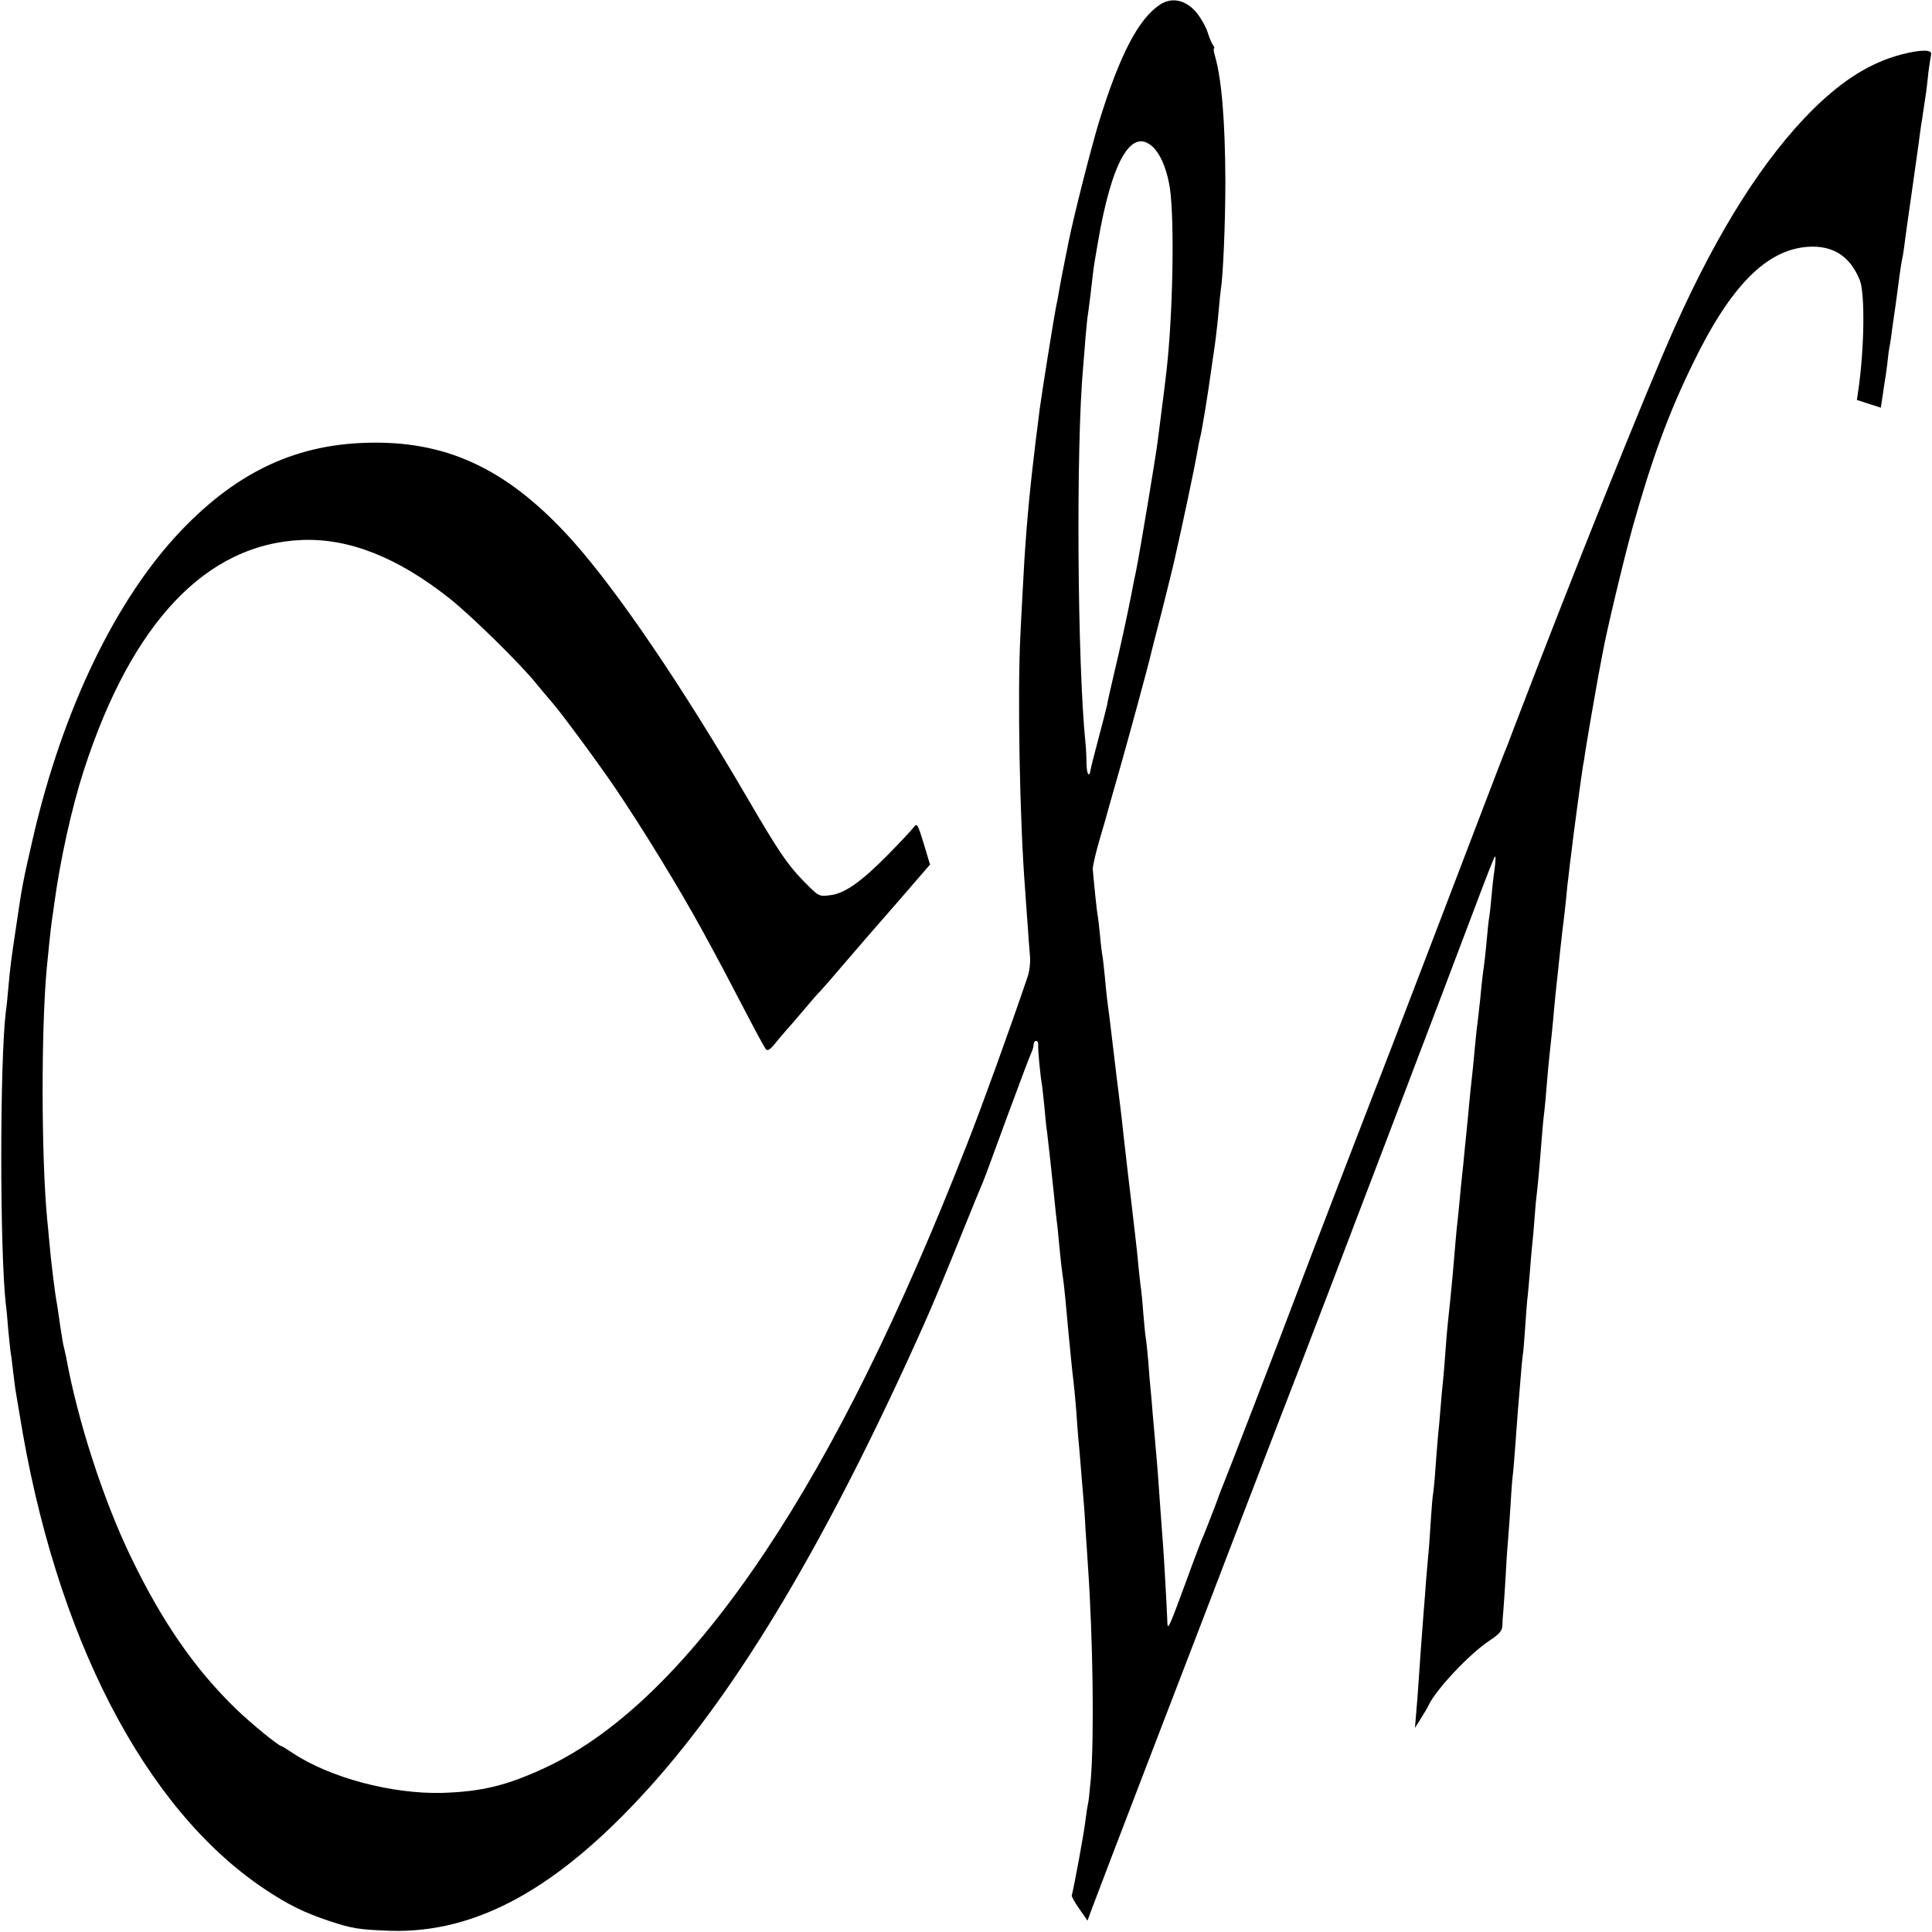
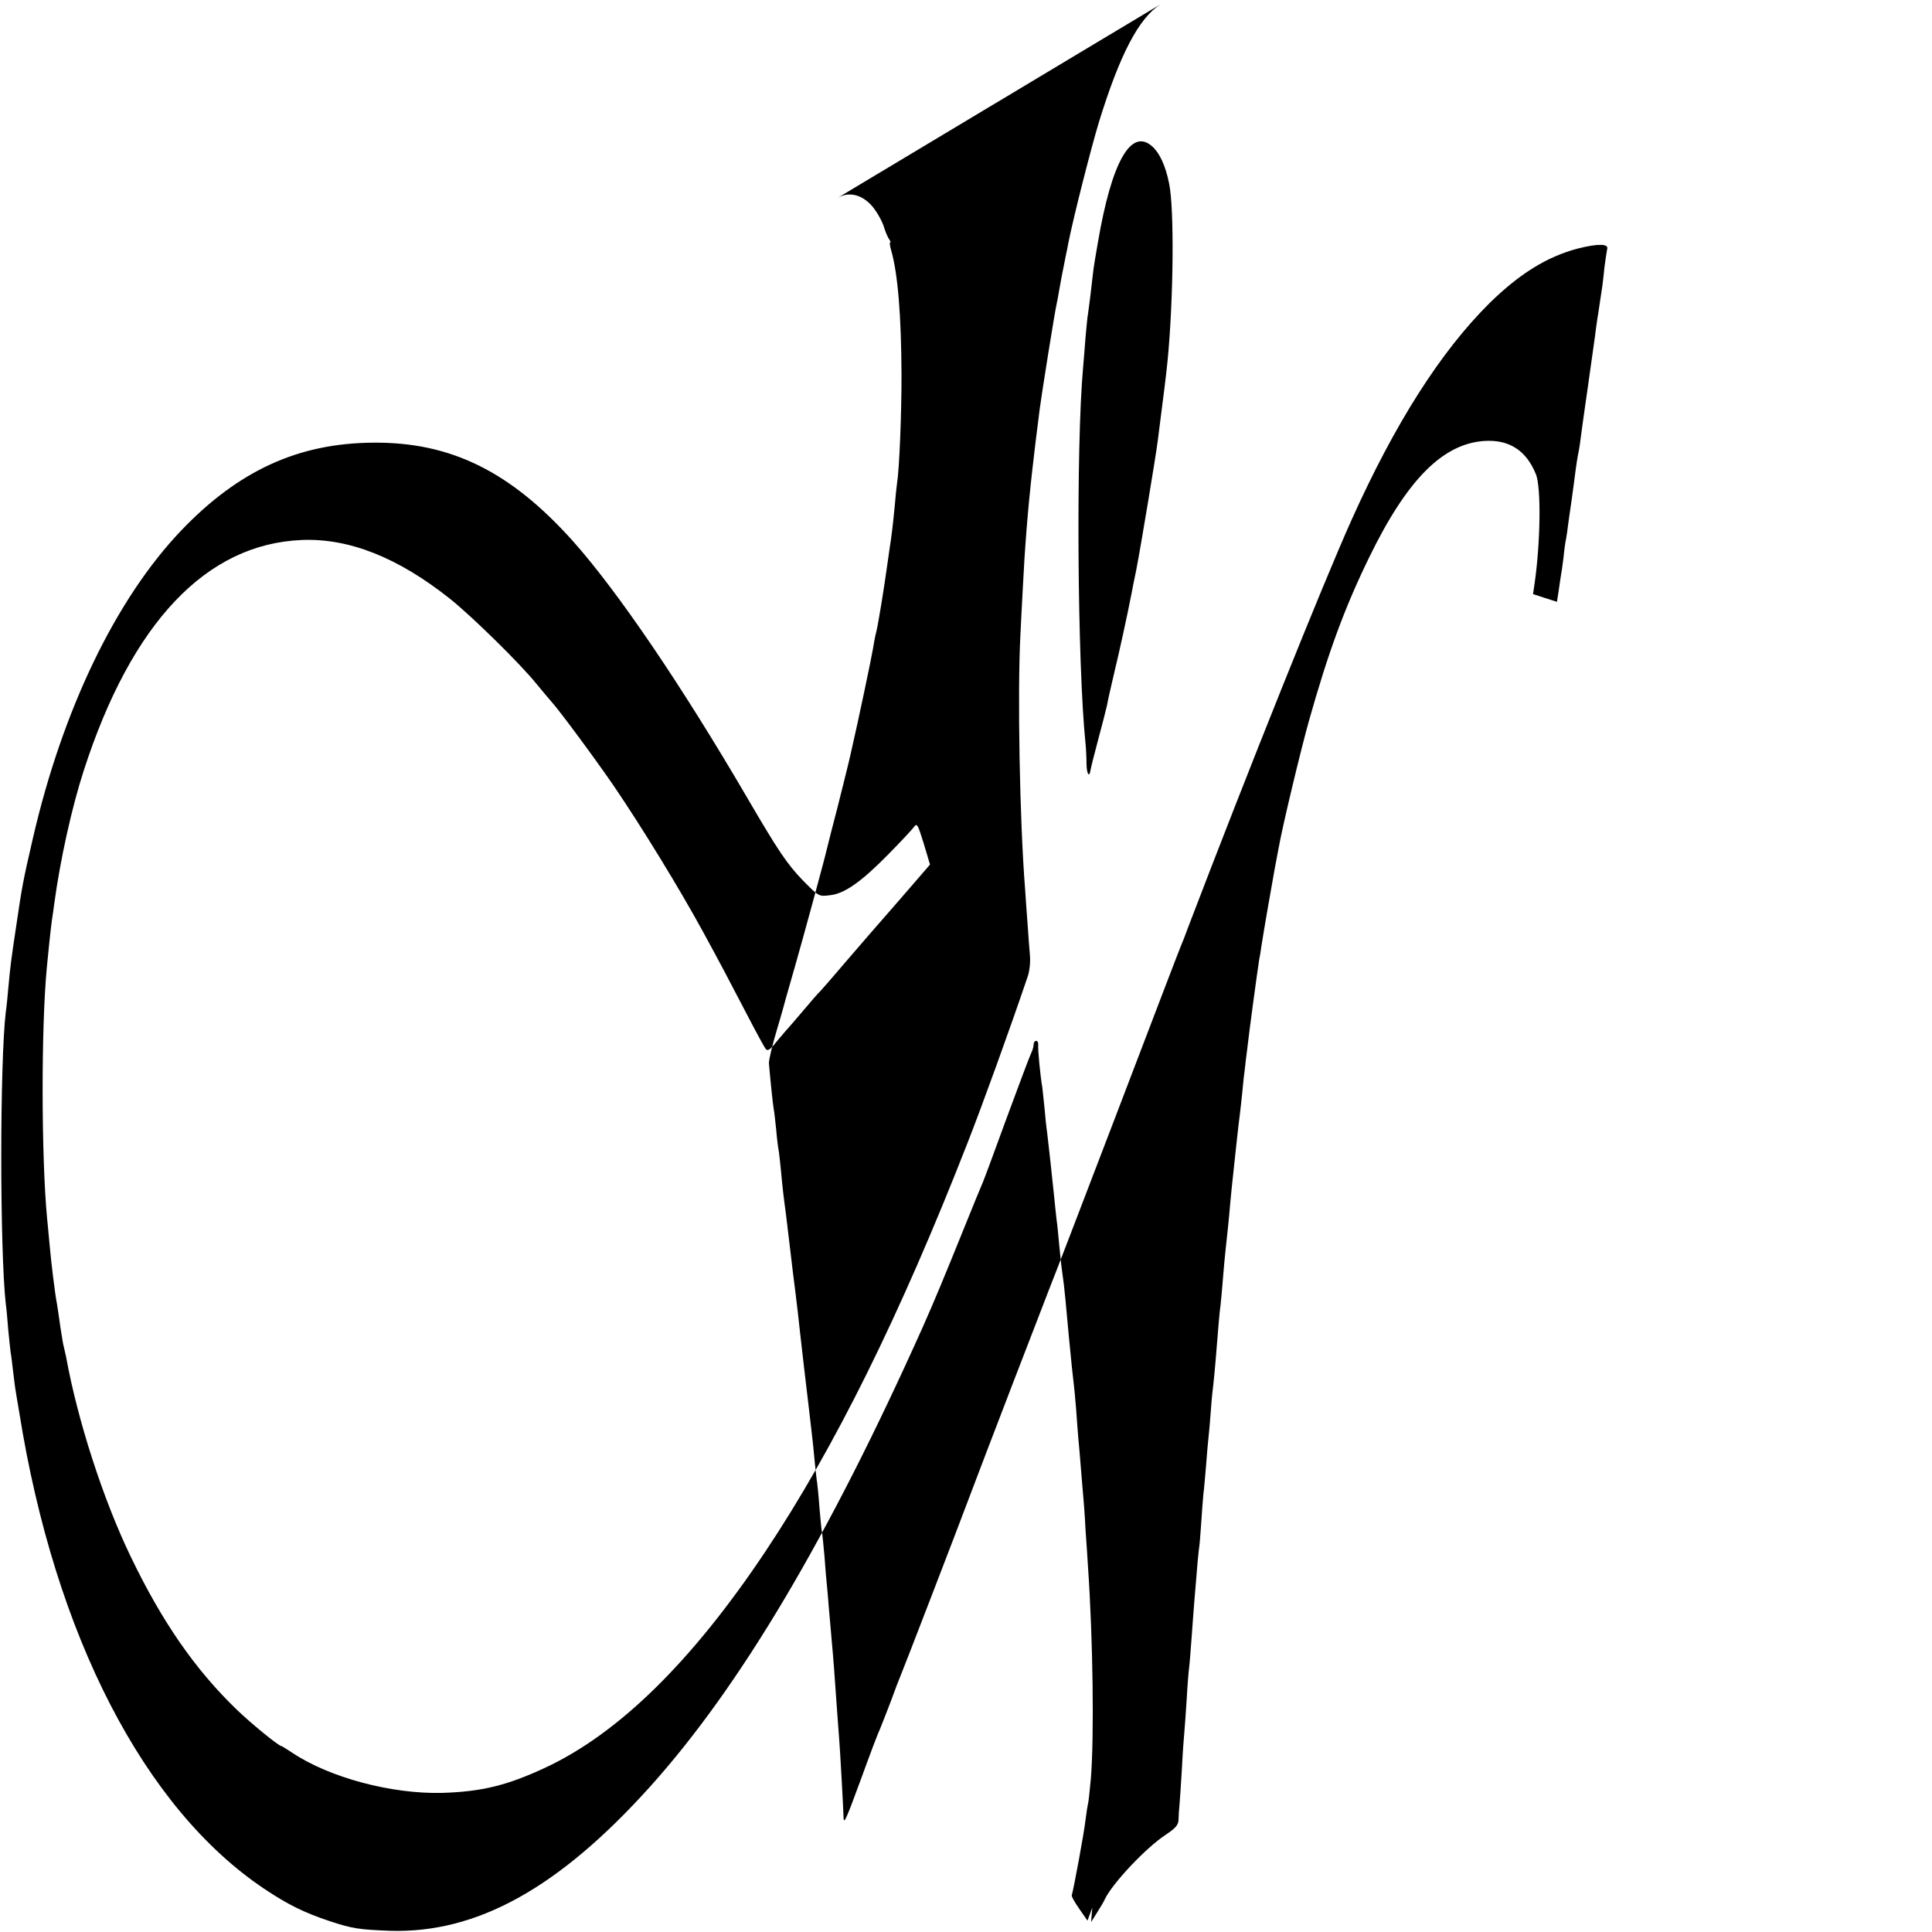
<svg xmlns="http://www.w3.org/2000/svg" version="1.0" width="800pt" height="800pt" viewBox="0 0 800 800" preserveAspectRatio="xMidYMid meet">
  <g transform="translate(0,800) scale(0.1,-0.1)" fill="#000000" stroke="none">
-     <path d="M4805 7982 c-90 -58 -168 -207 -255 -489 -34 -113 -103 -384 -126 -498 -4 -22 -8 -42 -9 -45 -1 -6 -13 -65 -19 -96 -2 -12 -7 -37 -10 -55 -3 -19 -8 -45 -11 -59 -9 -40 -63 -380 -70 -435 -3 -27 -8 -63 -10 -80 -4 -28 -8 -65 -20 -167 -19 -166 -32 -333 -40 -498 -4 -69 -8 -156 -10 -195 -12 -237 -3 -761 20 -1051 2 -28 6 -91 10 -140 3 -49 8 -109 10 -134 2 -25 -2 -63 -10 -85 -75 -221 -186 -528 -250 -691 -277 -708 -548 -1257 -836 -1689 -303 -454 -607 -753 -912 -895 -159 -74 -264 -99 -427 -104 -209 -5 -464 63 -618 165 -24 16 -45 29 -47 29 -11 0 -126 94 -186 152 -171 165 -309 364 -438 633 -114 236 -220 565 -267 825 -3 14 -7 32 -9 40 -3 8 -9 47 -15 85 -5 39 -12 81 -14 95 -8 39 -25 179 -31 250 -3 36 -8 83 -10 105 -24 255 -25 788 -1 1040 2 17 6 62 10 100 4 39 9 81 11 95 2 14 7 45 10 70 24 178 72 396 122 550 198 612 507 938 903 954 196 8 399 -73 614 -244 90 -72 287 -265 356 -350 25 -30 53 -64 63 -75 32 -35 181 -236 259 -350 115 -169 272 -425 370 -605 64 -117 111 -206 178 -335 40 -77 76 -144 82 -150 6 -7 16 -1 30 15 11 14 32 39 46 55 15 17 52 59 82 95 30 36 60 70 66 75 6 6 53 60 104 120 52 61 152 176 223 257 l128 148 -26 87 c-25 81 -28 86 -41 68 -8 -11 -55 -61 -104 -111 -113 -115 -183 -165 -244 -171 -46 -6 -46 -5 -114 64 -64 67 -101 122 -227 338 -272 466 -538 858 -725 1067 -257 286 -504 408 -825 405 -310 -2 -558 -116 -795 -364 -270 -283 -491 -741 -614 -1275 -41 -178 -44 -193 -70 -370 -19 -125 -24 -165 -31 -243 -3 -38 -8 -86 -11 -105 -25 -211 -25 -985 0 -1210 3 -19 7 -67 10 -105 4 -39 8 -81 10 -95 3 -14 7 -52 11 -85 4 -32 8 -66 10 -75 1 -8 8 -49 15 -90 147 -922 518 -1641 1017 -1973 96 -64 163 -97 268 -132 94 -31 121 -35 250 -40 360 -11 699 177 1077 597 373 415 739 1032 1129 1903 46 103 96 224 165 395 41 102 79 194 84 205 5 11 50 133 100 270 51 138 96 258 101 267 5 10 9 25 9 33 0 8 5 15 11 15 5 0 9 -8 8 -17 -2 -16 9 -133 17 -175 1 -9 5 -48 9 -85 3 -37 8 -84 11 -103 6 -50 19 -167 29 -265 3 -33 8 -76 10 -95 3 -19 7 -62 10 -95 3 -33 8 -77 10 -97 3 -21 7 -55 10 -75 4 -35 7 -63 20 -208 12 -126 17 -172 20 -195 2 -14 7 -65 11 -115 3 -49 8 -103 9 -120 2 -16 6 -68 10 -115 4 -47 8 -101 10 -120 2 -19 7 -84 10 -145 4 -60 9 -128 10 -150 21 -306 26 -707 12 -880 -5 -54 -10 -101 -12 -105 -1 -3 -6 -32 -10 -65 -5 -49 -49 -286 -57 -313 -2 -4 12 -29 31 -56 l34 -49 20 54 c11 30 125 329 254 664 129 336 291 756 359 935 174 452 176 459 233 605 83 213 662 1734 741 1945 40 107 76 199 80 203 4 4 3 -18 -1 -50 -5 -32 -11 -88 -14 -125 -3 -37 -8 -76 -10 -86 -2 -11 -6 -55 -10 -98 -4 -43 -9 -88 -11 -99 -2 -11 -9 -67 -14 -125 -6 -58 -13 -116 -15 -130 -2 -14 -6 -59 -10 -100 -4 -41 -8 -86 -10 -100 -2 -14 -6 -56 -10 -95 -3 -38 -8 -86 -10 -105 -2 -19 -6 -64 -10 -100 -3 -36 -8 -81 -10 -100 -2 -19 -7 -64 -10 -100 -3 -36 -8 -81 -10 -100 -4 -33 -8 -81 -20 -222 -6 -68 -14 -142 -20 -198 -2 -19 -7 -73 -10 -120 -3 -47 -8 -101 -10 -120 -2 -19 -7 -69 -10 -110 -3 -41 -8 -91 -10 -110 -2 -19 -6 -75 -10 -125 -3 -49 -8 -101 -10 -115 -3 -14 -7 -63 -10 -110 -3 -47 -7 -110 -10 -140 -3 -30 -7 -82 -10 -115 -2 -33 -7 -91 -10 -130 -10 -126 -14 -189 -20 -275 -3 -47 -8 -112 -11 -145 l-5 -60 25 40 c14 22 29 47 32 55 31 65 169 212 251 266 42 28 53 41 54 62 0 15 2 43 4 62 2 19 6 87 10 150 3 63 8 131 10 150 2 19 6 82 10 140 3 58 8 116 10 130 2 14 6 68 10 120 4 52 8 113 10 135 2 22 6 76 10 120 3 44 8 94 10 110 3 17 7 67 10 113 3 46 7 100 9 120 3 20 7 73 11 117 3 44 8 96 10 115 2 19 7 71 10 115 3 44 8 91 10 105 2 14 6 61 10 105 11 136 15 189 20 225 2 19 7 69 10 110 3 41 8 91 10 110 8 75 15 138 20 200 3 36 8 81 10 100 2 19 9 82 15 140 6 58 13 116 15 130 2 14 6 54 10 90 3 36 8 81 11 101 2 20 6 54 9 75 8 73 43 331 50 374 3 14 7 39 9 55 11 71 40 237 55 320 6 33 14 74 17 90 16 90 90 399 125 524 80 284 148 469 249 676 156 321 304 471 476 483 104 7 175 -39 215 -138 22 -55 19 -283 -6 -455 l-6 -41 49 -16 50 -16 7 45 c3 25 8 52 9 61 2 10 7 43 11 76 3 32 8 68 11 80 2 11 6 37 8 56 3 19 9 67 15 105 5 39 13 93 16 120 4 28 8 57 10 65 2 8 7 35 10 60 3 25 10 74 15 110 5 36 12 83 15 105 18 130 25 175 31 220 3 28 8 57 9 67 2 9 6 38 10 65 4 26 9 59 11 73 2 14 6 50 9 80 4 30 9 63 11 73 7 22 -38 23 -121 2 -129 -34 -243 -105 -368 -228 -201 -200 -390 -496 -570 -897 -119 -265 -426 -1031 -674 -1680 -13 -36 -28 -74 -33 -85 -5 -11 -126 -328 -270 -705 -144 -377 -266 -694 -271 -705 -8 -19 -287 -744 -334 -870 -44 -118 -276 -720 -285 -740 -5 -11 -23 -58 -40 -105 -18 -47 -38 -98 -45 -115 -8 -16 -42 -106 -76 -200 -64 -174 -74 -198 -75 -167 -1 40 -15 291 -19 337 -2 28 -7 88 -10 135 -7 102 -13 186 -20 260 -3 30 -7 87 -11 125 -3 39 -7 86 -9 105 -2 19 -7 73 -10 120 -4 47 -9 93 -11 103 -2 10 -6 55 -10 100 -3 45 -8 90 -9 99 -2 9 -6 48 -10 85 -3 37 -10 102 -15 143 -5 41 -11 95 -14 120 -3 25 -10 86 -16 135 -6 50 -13 113 -16 140 -6 58 -13 116 -19 165 -7 56 -14 109 -25 205 -6 50 -13 106 -15 125 -9 66 -14 107 -20 175 -4 38 -8 77 -10 87 -2 9 -7 48 -10 85 -4 37 -8 75 -10 83 -3 14 -15 130 -20 190 -1 14 14 77 33 140 19 63 35 122 37 130 2 8 20 71 40 140 33 115 122 442 130 479 2 9 22 88 45 176 22 88 47 187 54 220 33 143 87 402 92 434 3 20 9 52 14 71 8 32 32 181 45 275 3 22 8 54 10 70 7 43 14 101 21 175 3 36 7 76 9 89 10 61 19 284 19 451 -1 246 -15 421 -43 518 -5 17 -7 32 -4 32 3 0 1 6 -4 13 -5 6 -16 31 -23 55 -8 24 -30 62 -49 84 -44 49 -99 60 -146 30z m-33 -589 c30 -27 55 -81 69 -153 22 -103 18 -482 -6 -730 -6 -62 -15 -133 -41 -335 -8 -65 -73 -454 -89 -535 -9 -41 -17 -84 -19 -95 -19 -97 -50 -239 -72 -330 -14 -60 -28 -121 -30 -135 -3 -14 -19 -77 -36 -140 -17 -63 -31 -120 -32 -127 -5 -35 -16 -20 -17 23 0 27 -2 65 -4 84 -34 332 -40 1230 -10 1560 2 25 7 81 10 124 4 44 8 87 10 95 1 9 6 43 10 76 4 33 9 76 11 95 2 19 11 76 20 125 57 336 138 478 226 398z" />
+     <path d="M4805 7982 c-90 -58 -168 -207 -255 -489 -34 -113 -103 -384 -126 -498 -4 -22 -8 -42 -9 -45 -1 -6 -13 -65 -19 -96 -2 -12 -7 -37 -10 -55 -3 -19 -8 -45 -11 -59 -9 -40 -63 -380 -70 -435 -3 -27 -8 -63 -10 -80 -4 -28 -8 -65 -20 -167 -19 -166 -32 -333 -40 -498 -4 -69 -8 -156 -10 -195 -12 -237 -3 -761 20 -1051 2 -28 6 -91 10 -140 3 -49 8 -109 10 -134 2 -25 -2 -63 -10 -85 -75 -221 -186 -528 -250 -691 -277 -708 -548 -1257 -836 -1689 -303 -454 -607 -753 -912 -895 -159 -74 -264 -99 -427 -104 -209 -5 -464 63 -618 165 -24 16 -45 29 -47 29 -11 0 -126 94 -186 152 -171 165 -309 364 -438 633 -114 236 -220 565 -267 825 -3 14 -7 32 -9 40 -3 8 -9 47 -15 85 -5 39 -12 81 -14 95 -8 39 -25 179 -31 250 -3 36 -8 83 -10 105 -24 255 -25 788 -1 1040 2 17 6 62 10 100 4 39 9 81 11 95 2 14 7 45 10 70 24 178 72 396 122 550 198 612 507 938 903 954 196 8 399 -73 614 -244 90 -72 287 -265 356 -350 25 -30 53 -64 63 -75 32 -35 181 -236 259 -350 115 -169 272 -425 370 -605 64 -117 111 -206 178 -335 40 -77 76 -144 82 -150 6 -7 16 -1 30 15 11 14 32 39 46 55 15 17 52 59 82 95 30 36 60 70 66 75 6 6 53 60 104 120 52 61 152 176 223 257 l128 148 -26 87 c-25 81 -28 86 -41 68 -8 -11 -55 -61 -104 -111 -113 -115 -183 -165 -244 -171 -46 -6 -46 -5 -114 64 -64 67 -101 122 -227 338 -272 466 -538 858 -725 1067 -257 286 -504 408 -825 405 -310 -2 -558 -116 -795 -364 -270 -283 -491 -741 -614 -1275 -41 -178 -44 -193 -70 -370 -19 -125 -24 -165 -31 -243 -3 -38 -8 -86 -11 -105 -25 -211 -25 -985 0 -1210 3 -19 7 -67 10 -105 4 -39 8 -81 10 -95 3 -14 7 -52 11 -85 4 -32 8 -66 10 -75 1 -8 8 -49 15 -90 147 -922 518 -1641 1017 -1973 96 -64 163 -97 268 -132 94 -31 121 -35 250 -40 360 -11 699 177 1077 597 373 415 739 1032 1129 1903 46 103 96 224 165 395 41 102 79 194 84 205 5 11 50 133 100 270 51 138 96 258 101 267 5 10 9 25 9 33 0 8 5 15 11 15 5 0 9 -8 8 -17 -2 -16 9 -133 17 -175 1 -9 5 -48 9 -85 3 -37 8 -84 11 -103 6 -50 19 -167 29 -265 3 -33 8 -76 10 -95 3 -19 7 -62 10 -95 3 -33 8 -77 10 -97 3 -21 7 -55 10 -75 4 -35 7 -63 20 -208 12 -126 17 -172 20 -195 2 -14 7 -65 11 -115 3 -49 8 -103 9 -120 2 -16 6 -68 10 -115 4 -47 8 -101 10 -120 2 -19 7 -84 10 -145 4 -60 9 -128 10 -150 21 -306 26 -707 12 -880 -5 -54 -10 -101 -12 -105 -1 -3 -6 -32 -10 -65 -5 -49 -49 -286 -57 -313 -2 -4 12 -29 31 -56 l34 -49 20 54 l-5 -60 25 40 c14 22 29 47 32 55 31 65 169 212 251 266 42 28 53 41 54 62 0 15 2 43 4 62 2 19 6 87 10 150 3 63 8 131 10 150 2 19 6 82 10 140 3 58 8 116 10 130 2 14 6 68 10 120 4 52 8 113 10 135 2 22 6 76 10 120 3 44 8 94 10 110 3 17 7 67 10 113 3 46 7 100 9 120 3 20 7 73 11 117 3 44 8 96 10 115 2 19 7 71 10 115 3 44 8 91 10 105 2 14 6 61 10 105 11 136 15 189 20 225 2 19 7 69 10 110 3 41 8 91 10 110 8 75 15 138 20 200 3 36 8 81 10 100 2 19 9 82 15 140 6 58 13 116 15 130 2 14 6 54 10 90 3 36 8 81 11 101 2 20 6 54 9 75 8 73 43 331 50 374 3 14 7 39 9 55 11 71 40 237 55 320 6 33 14 74 17 90 16 90 90 399 125 524 80 284 148 469 249 676 156 321 304 471 476 483 104 7 175 -39 215 -138 22 -55 19 -283 -6 -455 l-6 -41 49 -16 50 -16 7 45 c3 25 8 52 9 61 2 10 7 43 11 76 3 32 8 68 11 80 2 11 6 37 8 56 3 19 9 67 15 105 5 39 13 93 16 120 4 28 8 57 10 65 2 8 7 35 10 60 3 25 10 74 15 110 5 36 12 83 15 105 18 130 25 175 31 220 3 28 8 57 9 67 2 9 6 38 10 65 4 26 9 59 11 73 2 14 6 50 9 80 4 30 9 63 11 73 7 22 -38 23 -121 2 -129 -34 -243 -105 -368 -228 -201 -200 -390 -496 -570 -897 -119 -265 -426 -1031 -674 -1680 -13 -36 -28 -74 -33 -85 -5 -11 -126 -328 -270 -705 -144 -377 -266 -694 -271 -705 -8 -19 -287 -744 -334 -870 -44 -118 -276 -720 -285 -740 -5 -11 -23 -58 -40 -105 -18 -47 -38 -98 -45 -115 -8 -16 -42 -106 -76 -200 -64 -174 -74 -198 -75 -167 -1 40 -15 291 -19 337 -2 28 -7 88 -10 135 -7 102 -13 186 -20 260 -3 30 -7 87 -11 125 -3 39 -7 86 -9 105 -2 19 -7 73 -10 120 -4 47 -9 93 -11 103 -2 10 -6 55 -10 100 -3 45 -8 90 -9 99 -2 9 -6 48 -10 85 -3 37 -10 102 -15 143 -5 41 -11 95 -14 120 -3 25 -10 86 -16 135 -6 50 -13 113 -16 140 -6 58 -13 116 -19 165 -7 56 -14 109 -25 205 -6 50 -13 106 -15 125 -9 66 -14 107 -20 175 -4 38 -8 77 -10 87 -2 9 -7 48 -10 85 -4 37 -8 75 -10 83 -3 14 -15 130 -20 190 -1 14 14 77 33 140 19 63 35 122 37 130 2 8 20 71 40 140 33 115 122 442 130 479 2 9 22 88 45 176 22 88 47 187 54 220 33 143 87 402 92 434 3 20 9 52 14 71 8 32 32 181 45 275 3 22 8 54 10 70 7 43 14 101 21 175 3 36 7 76 9 89 10 61 19 284 19 451 -1 246 -15 421 -43 518 -5 17 -7 32 -4 32 3 0 1 6 -4 13 -5 6 -16 31 -23 55 -8 24 -30 62 -49 84 -44 49 -99 60 -146 30z m-33 -589 c30 -27 55 -81 69 -153 22 -103 18 -482 -6 -730 -6 -62 -15 -133 -41 -335 -8 -65 -73 -454 -89 -535 -9 -41 -17 -84 -19 -95 -19 -97 -50 -239 -72 -330 -14 -60 -28 -121 -30 -135 -3 -14 -19 -77 -36 -140 -17 -63 -31 -120 -32 -127 -5 -35 -16 -20 -17 23 0 27 -2 65 -4 84 -34 332 -40 1230 -10 1560 2 25 7 81 10 124 4 44 8 87 10 95 1 9 6 43 10 76 4 33 9 76 11 95 2 19 11 76 20 125 57 336 138 478 226 398z" />
  </g>
</svg>